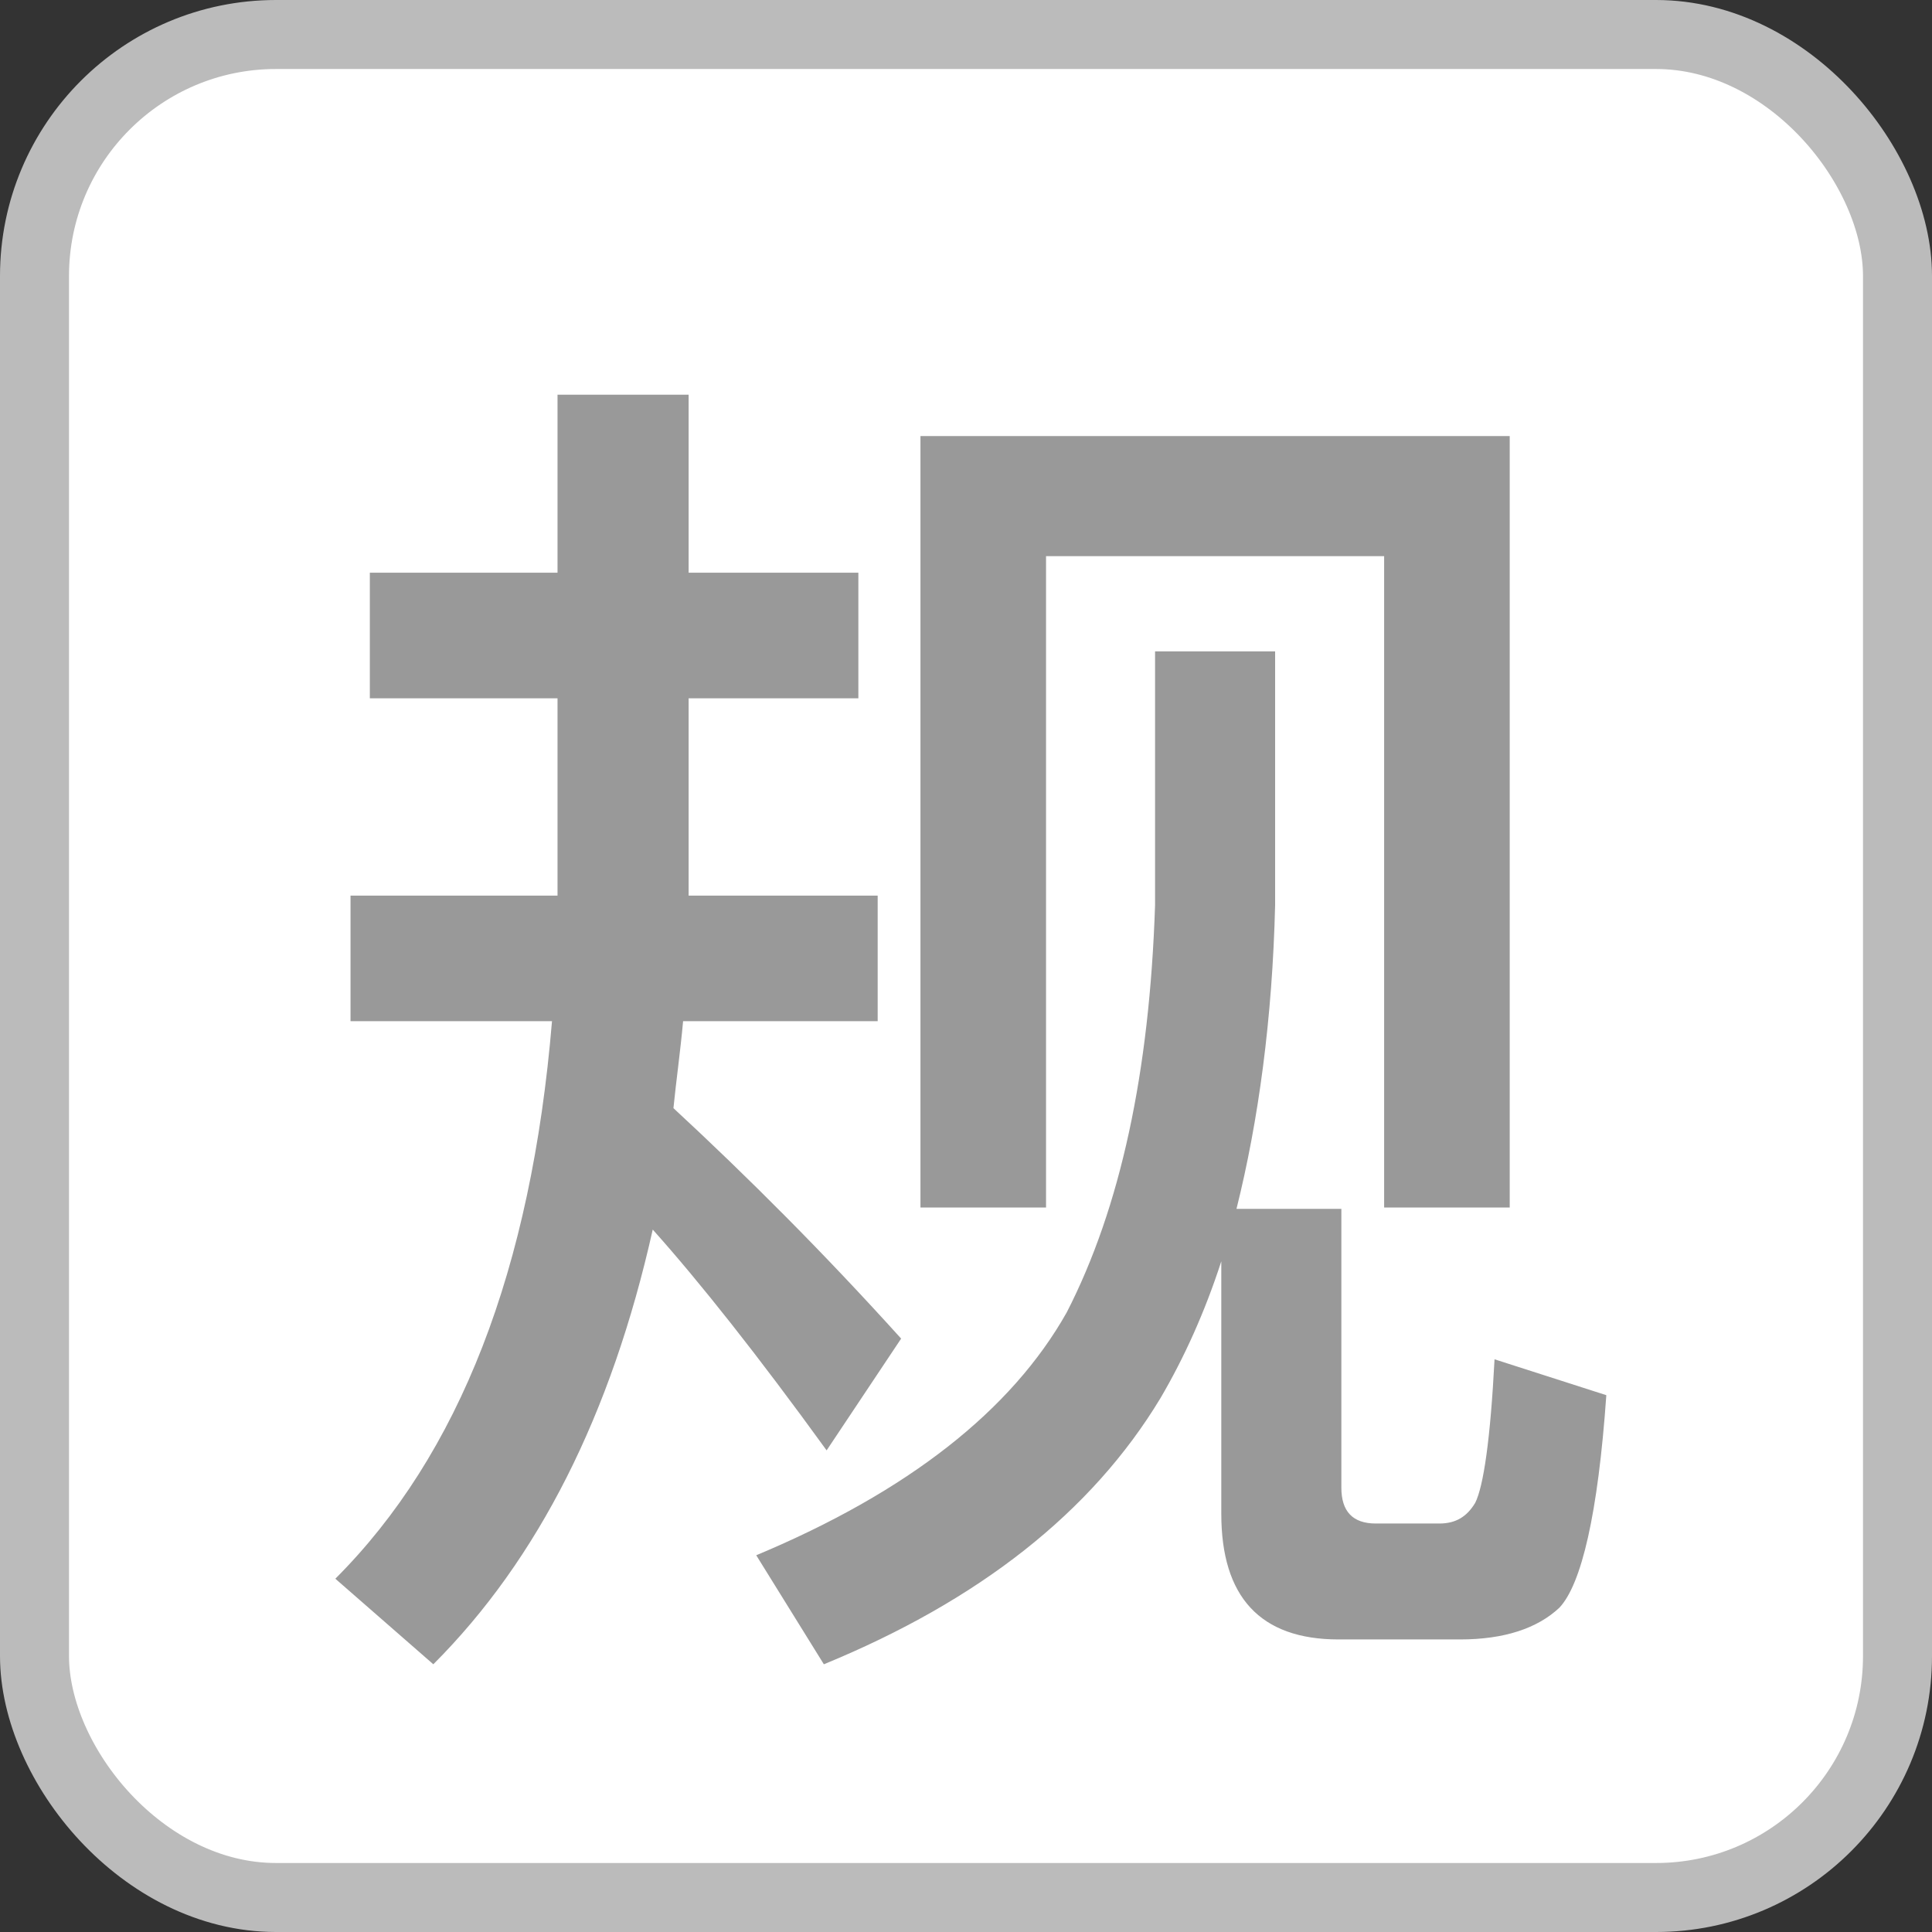
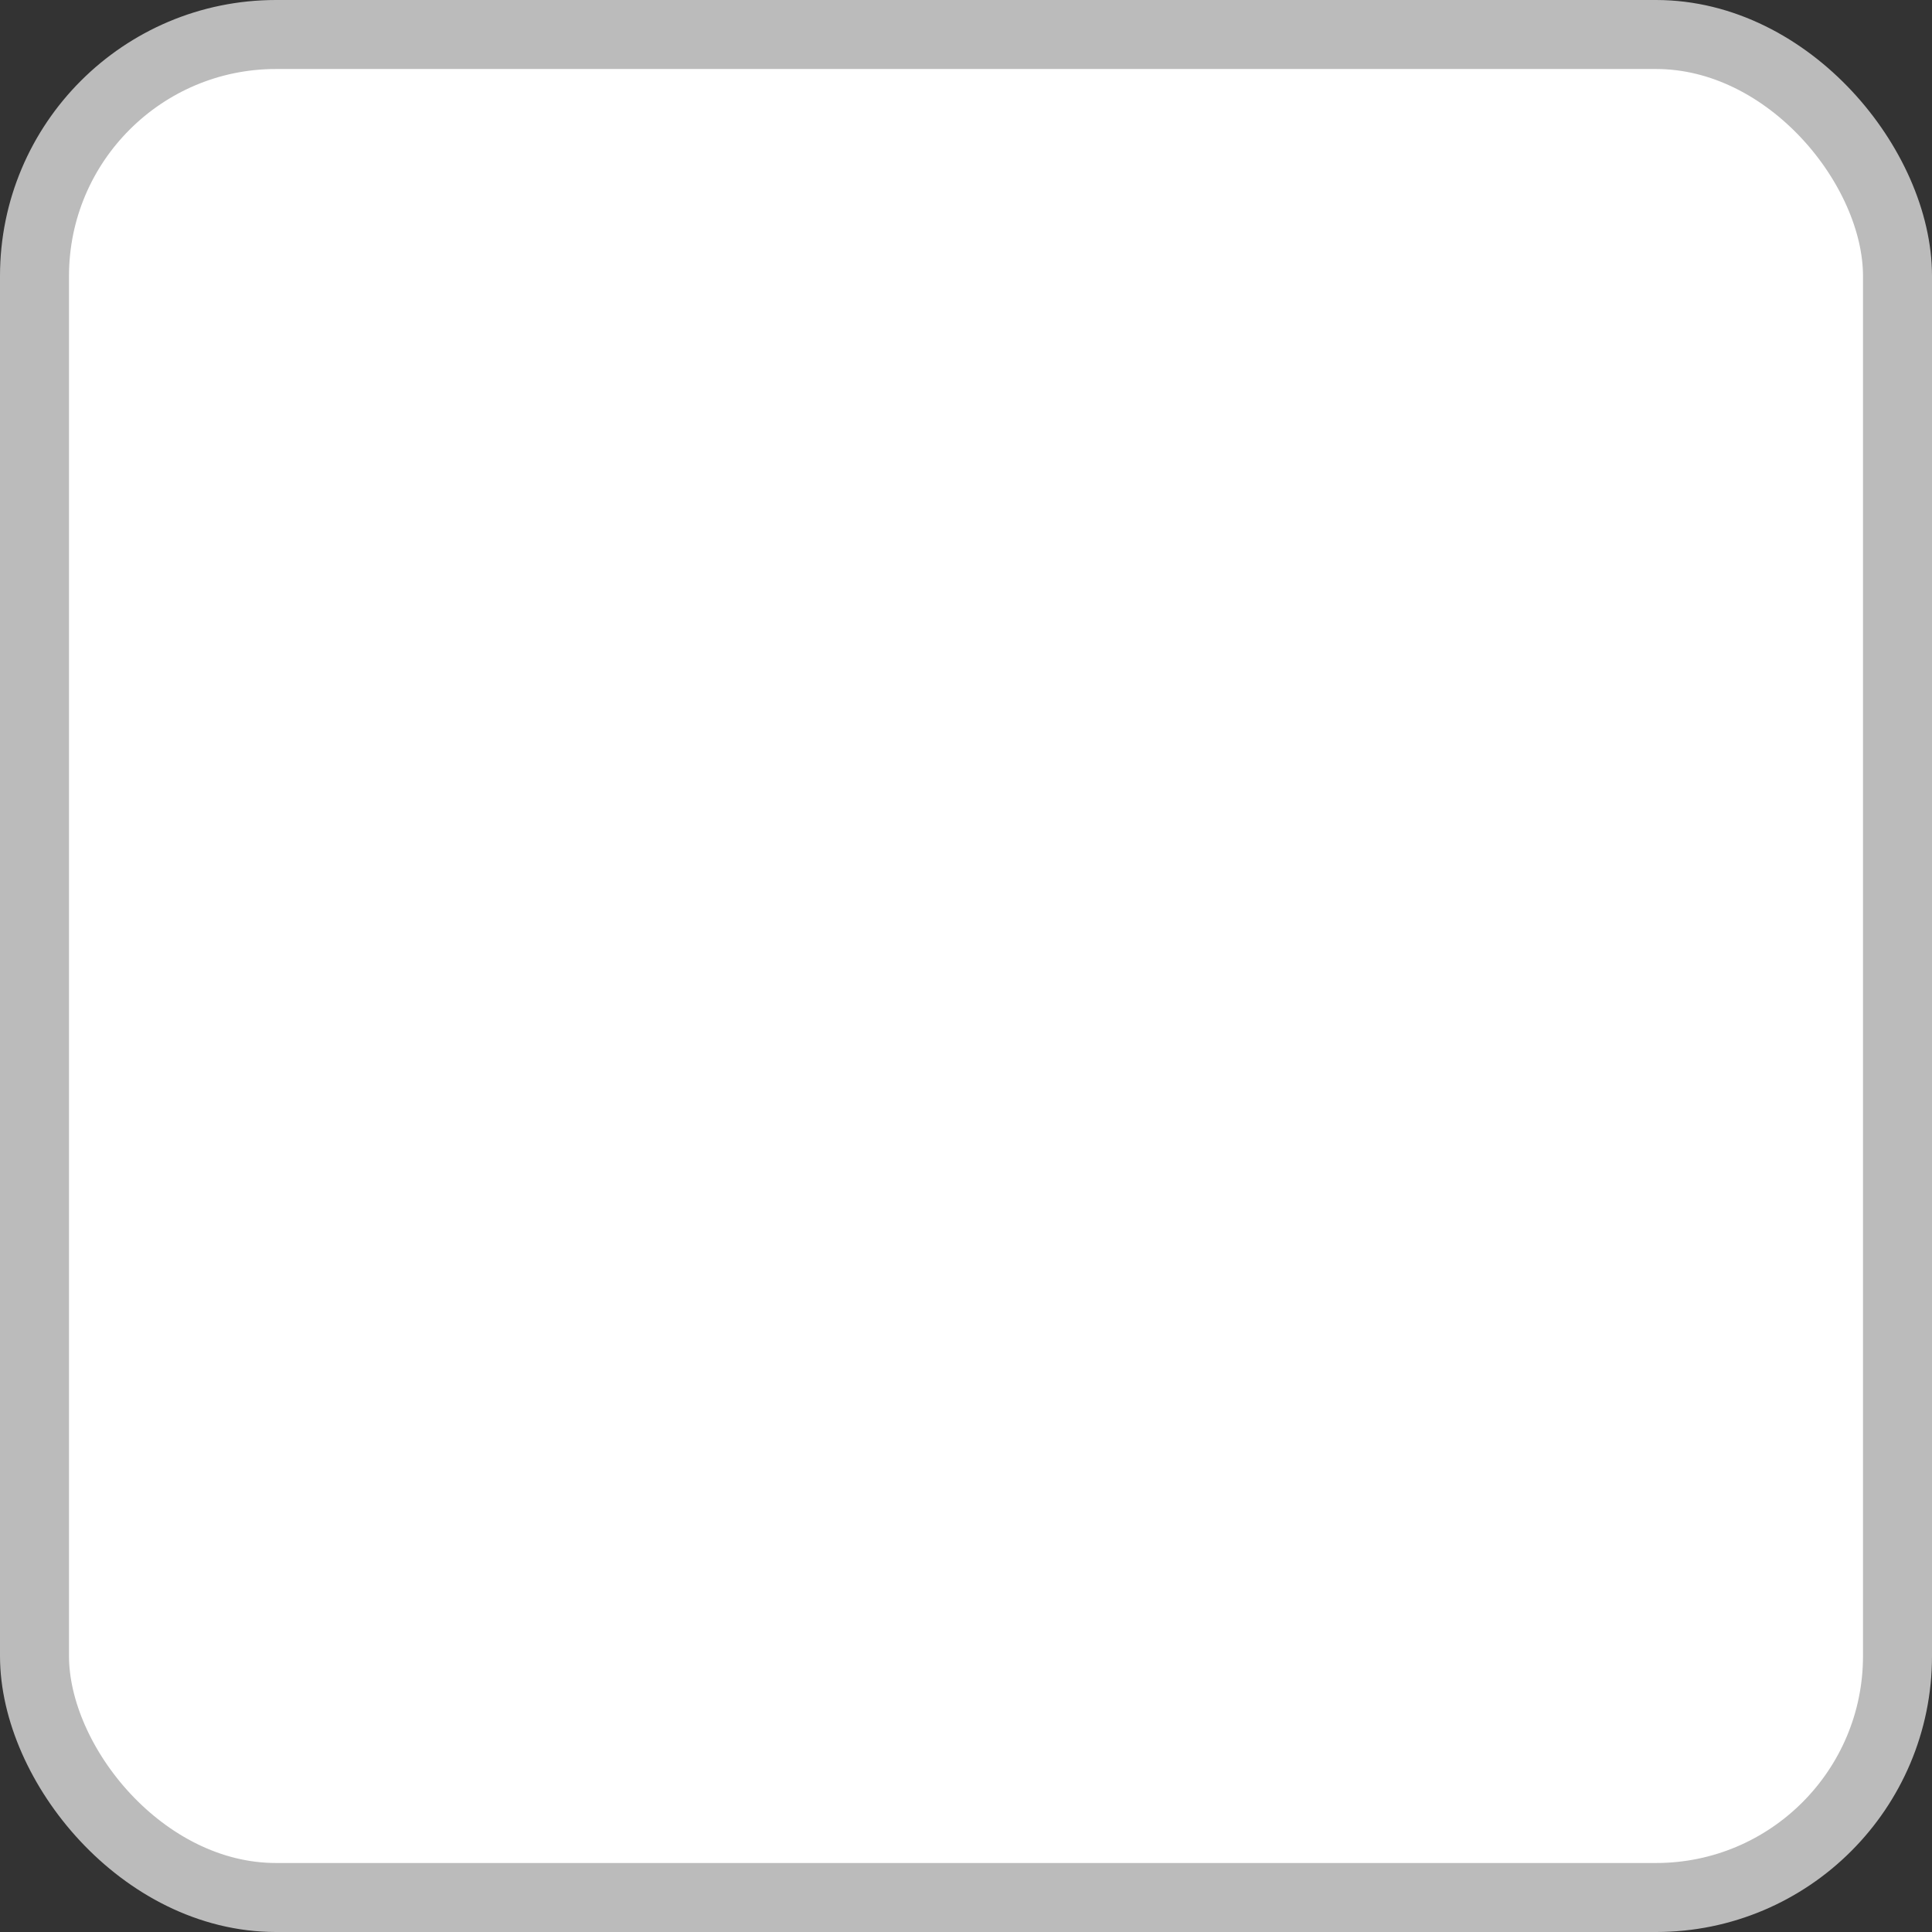
<svg xmlns="http://www.w3.org/2000/svg" width="14" height="14" viewBox="0 0 14 14" fill="none">
  <rect x="0" y="0" width="14" height="14" fill="#333333" stroke="none" />
  <rect x="0.25" y="0.25" width="13.5" height="13.5" rx="1.75" fill="white" stroke="#BBBBBB" stroke-width="0.5" />
-   <path d="M2.68 4.15V5.06H4.04V6.49H2.54V7.4H4C3.85 9.2 3.33 10.54 2.43 11.44L3.14 12.06C3.9 11.3 4.43 10.25 4.73 8.91C5.07 9.29 5.49 9.82 5.99 10.51L6.53 9.7C5.97 9.08 5.42 8.53 4.88 8.03C4.9 7.83 4.93 7.62 4.95 7.4H6.36V6.49H4.99V5.06H6.22V4.15H4.99V2.86H4.04V4.15H2.68ZM10.94 3.16H6.67V8.75H7.58V4.03H10.03V8.75H10.94V3.16ZM10.58 11.88C10.9 11.88 11.14 11.8 11.3 11.65C11.46 11.48 11.58 10.97 11.64 10.11L10.83 9.85C10.8 10.43 10.75 10.77 10.69 10.89C10.63 10.99 10.55 11.04 10.43 11.04H9.97C9.8 11.04 9.72 10.95 9.72 10.78V8.76H8.96C9.12 8.12 9.22 7.38 9.24 6.56V4.72H8.37V6.56C8.33 7.77 8.12 8.75 7.73 9.51C7.33 10.22 6.58 10.81 5.48 11.27L5.97 12.06C7.09 11.6 7.91 10.96 8.41 10.13C8.58 9.84 8.73 9.51 8.85 9.14V10.97C8.85 11.57 9.13 11.88 9.7 11.88H10.58Z" fill="#999999" />
</svg>